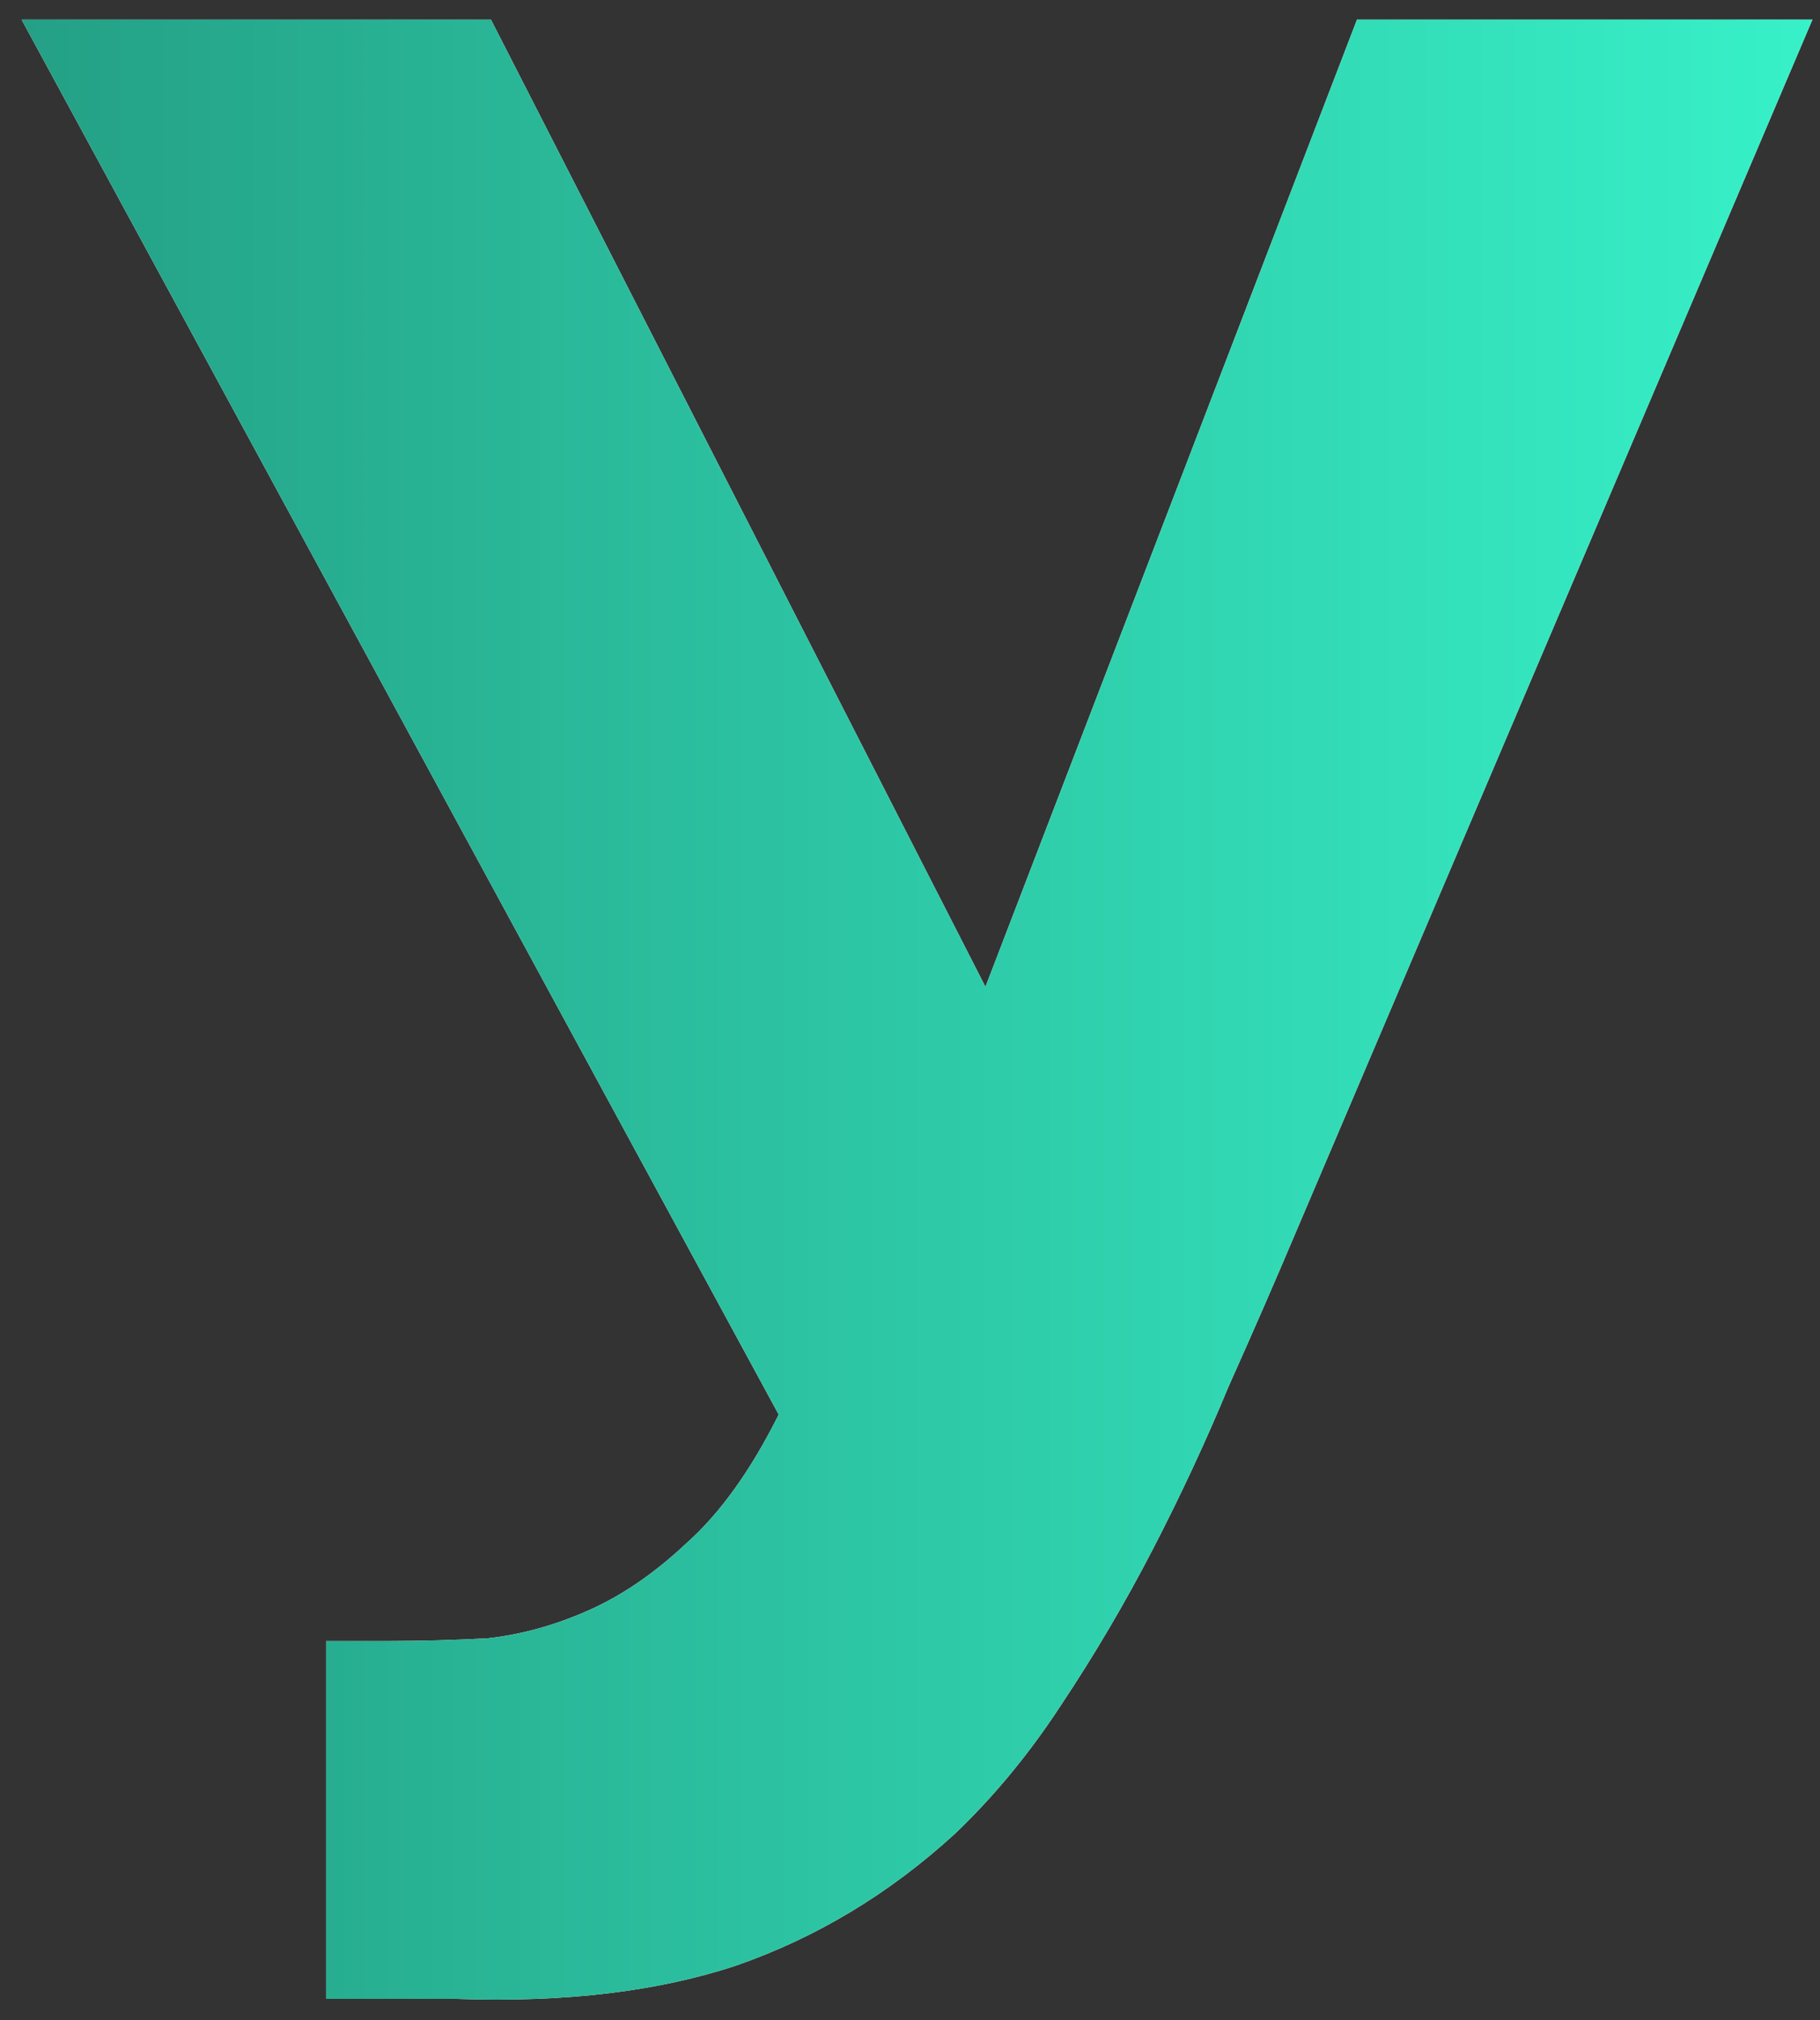
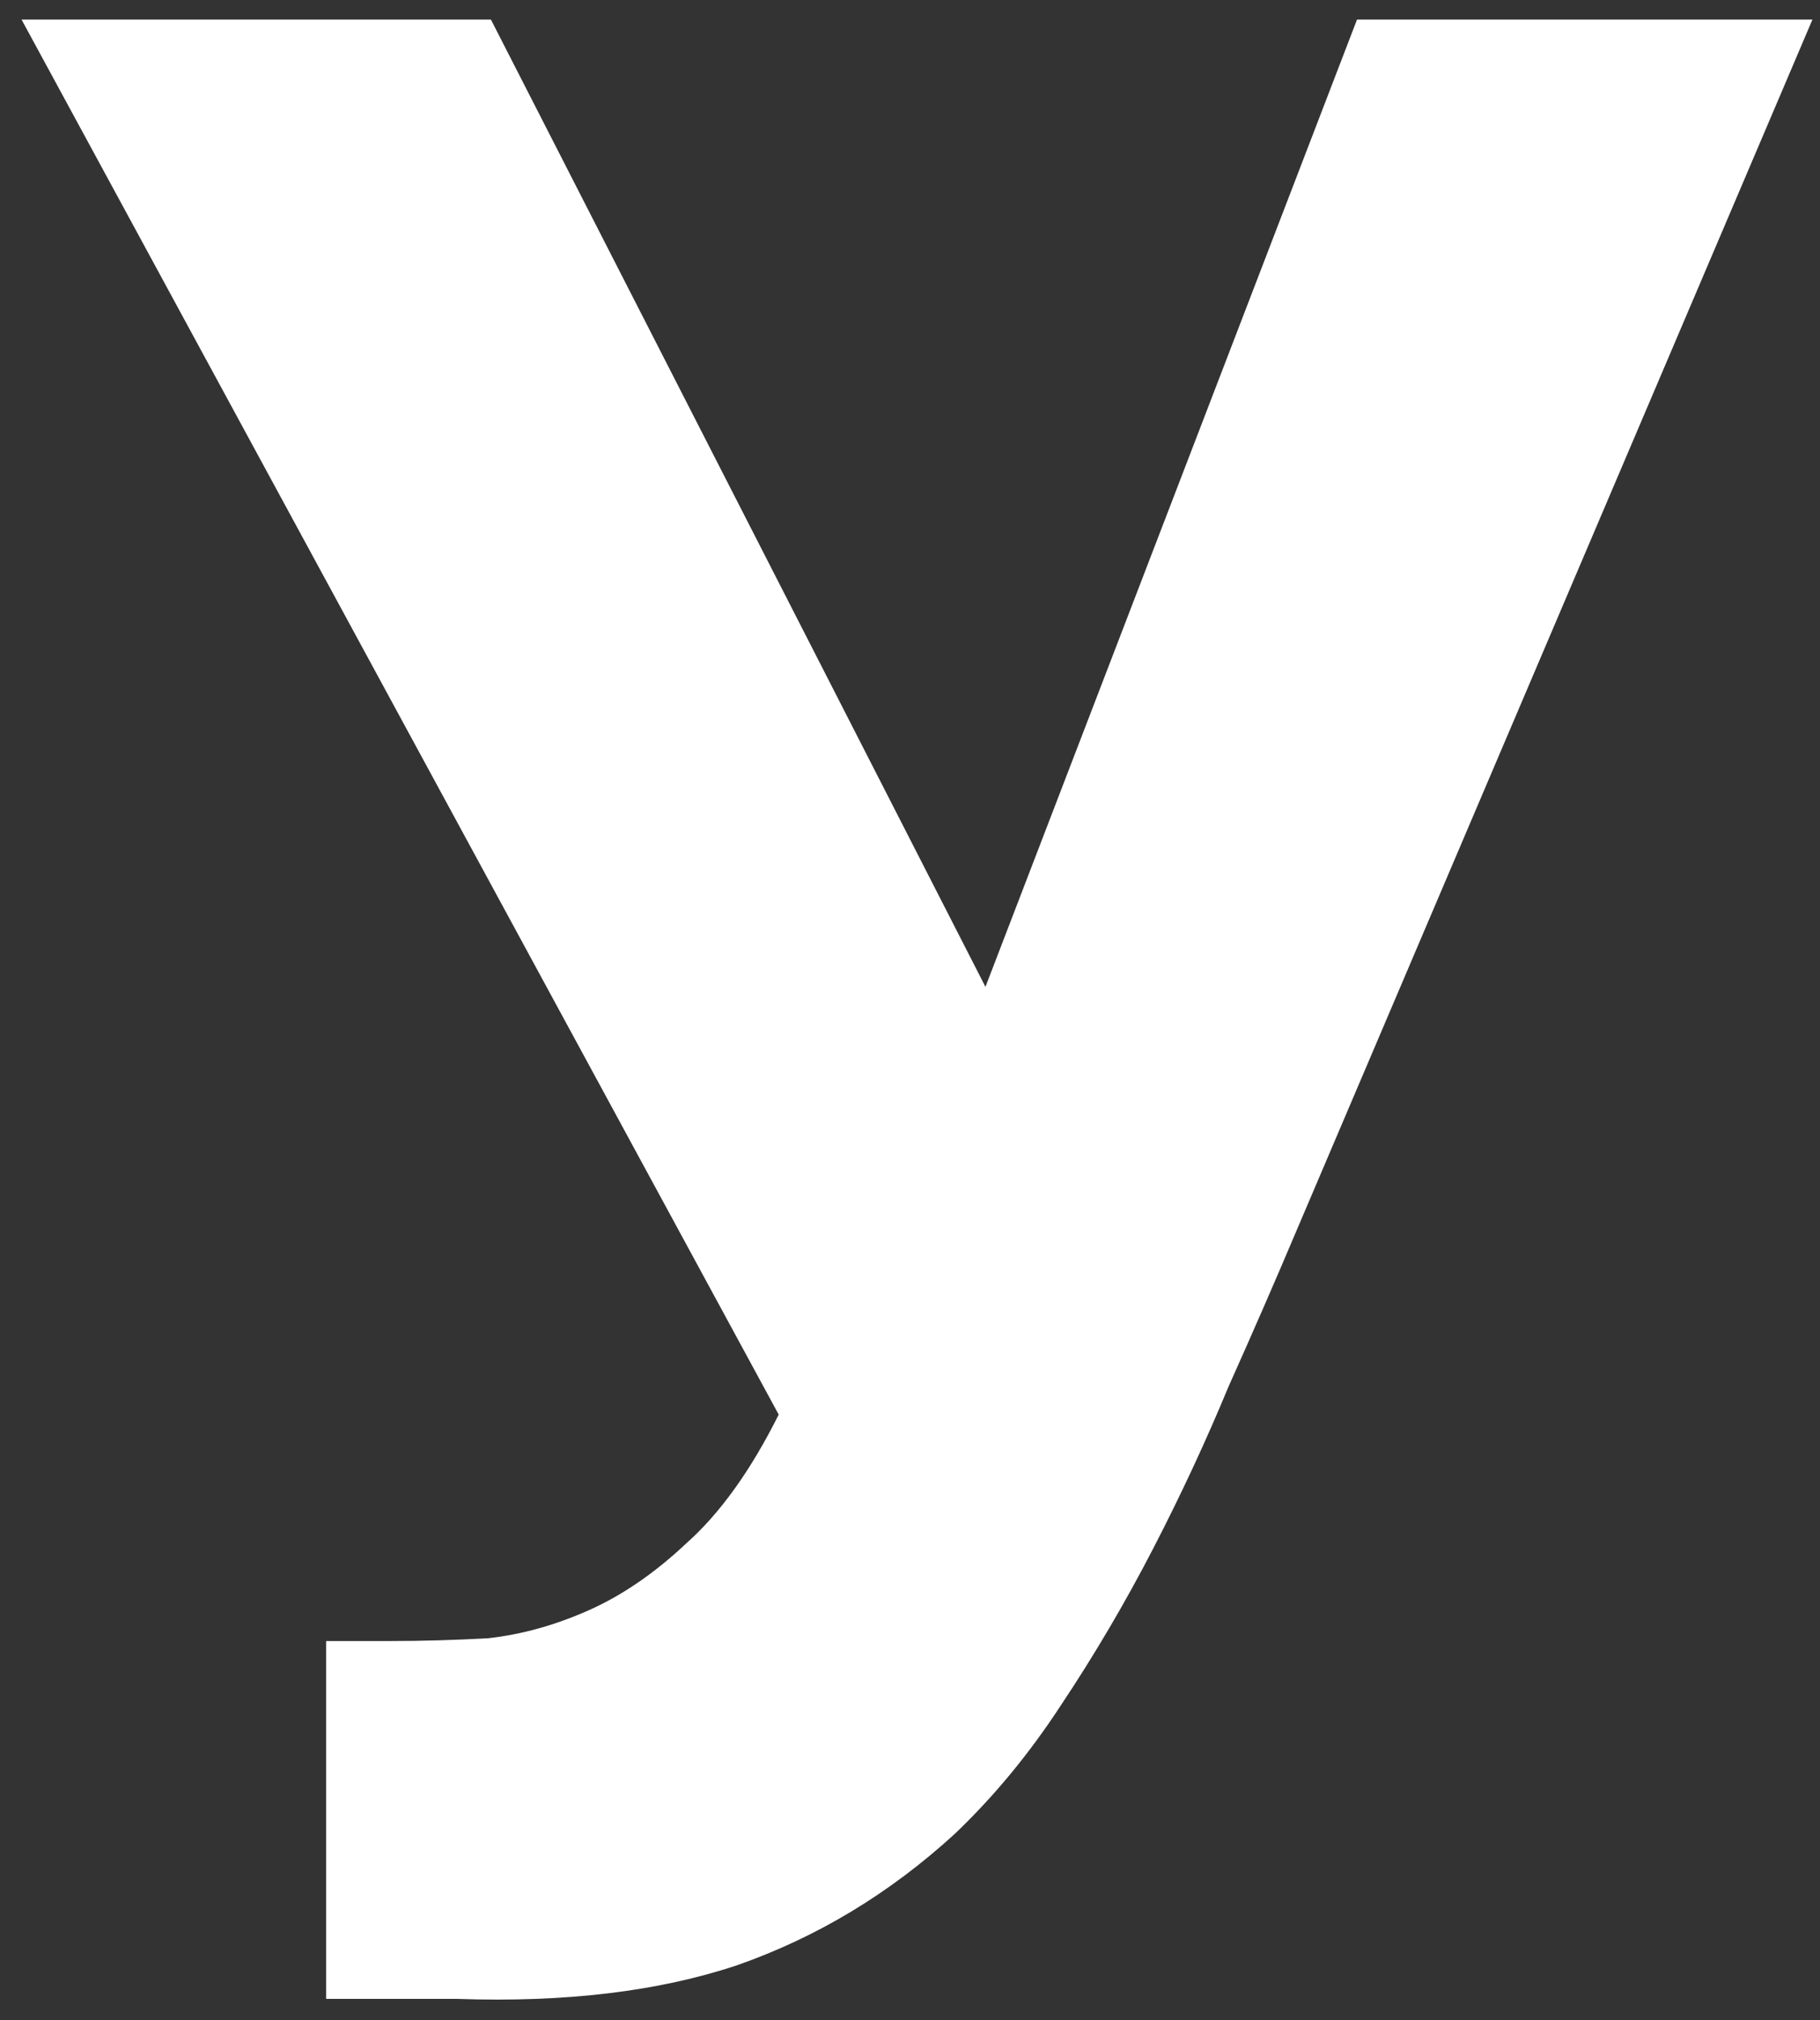
<svg xmlns="http://www.w3.org/2000/svg" width="64" height="71" viewBox="0 0 64 71" fill="none">
  <rect x="0" y="0" width="64" height="71" fill="#333333" stroke="none" />
  <path d="M47.719 0.688H63.734L45.558 43.327C44.838 45.03 44.052 46.831 43.2 48.731C42.414 50.63 41.53 52.529 40.547 54.429C39.565 56.328 38.484 58.162 37.305 59.931C36.192 61.634 34.947 63.14 33.572 64.45C31.28 66.546 28.725 68.085 25.909 69.068C23.158 69.985 19.883 70.378 16.084 70.247H11.467V57.671H13.726C14.84 57.671 15.986 57.638 17.165 57.573C18.344 57.442 19.523 57.114 20.702 56.59C21.881 56.066 23.027 55.28 24.14 54.232C25.319 53.184 26.4 51.678 27.383 49.713L0.758 0.688H17.263L34.653 34.681L47.719 0.688Z" fill="white" />
-   <path d="M47.719 0.688H63.734L45.558 43.327C44.838 45.03 44.052 46.831 43.2 48.731C42.414 50.63 41.53 52.529 40.547 54.429C39.565 56.328 38.484 58.162 37.305 59.931C36.192 61.634 34.947 63.14 33.572 64.45C31.28 66.546 28.725 68.085 25.909 69.068C23.158 69.985 19.883 70.378 16.084 70.247H11.467V57.671H13.726C14.84 57.671 15.986 57.638 17.165 57.573C18.344 57.442 19.523 57.114 20.702 56.59C21.881 56.066 23.027 55.28 24.14 54.232C25.319 53.184 26.4 51.678 27.383 49.713L0.758 0.688H17.263L34.653 34.681L47.719 0.688Z" fill="url(#paint0_linear_4715_240)" />
  <defs>
    <linearGradient id="paint0_linear_4715_240" x1="0.758" y1="35.48" x2="63.734" y2="35.48" gradientUnits="userSpaceOnUse">
      <stop stop-color="#24A085" />
      <stop offset="1" stop-color="#37F1C8" />
    </linearGradient>
  </defs>
</svg>